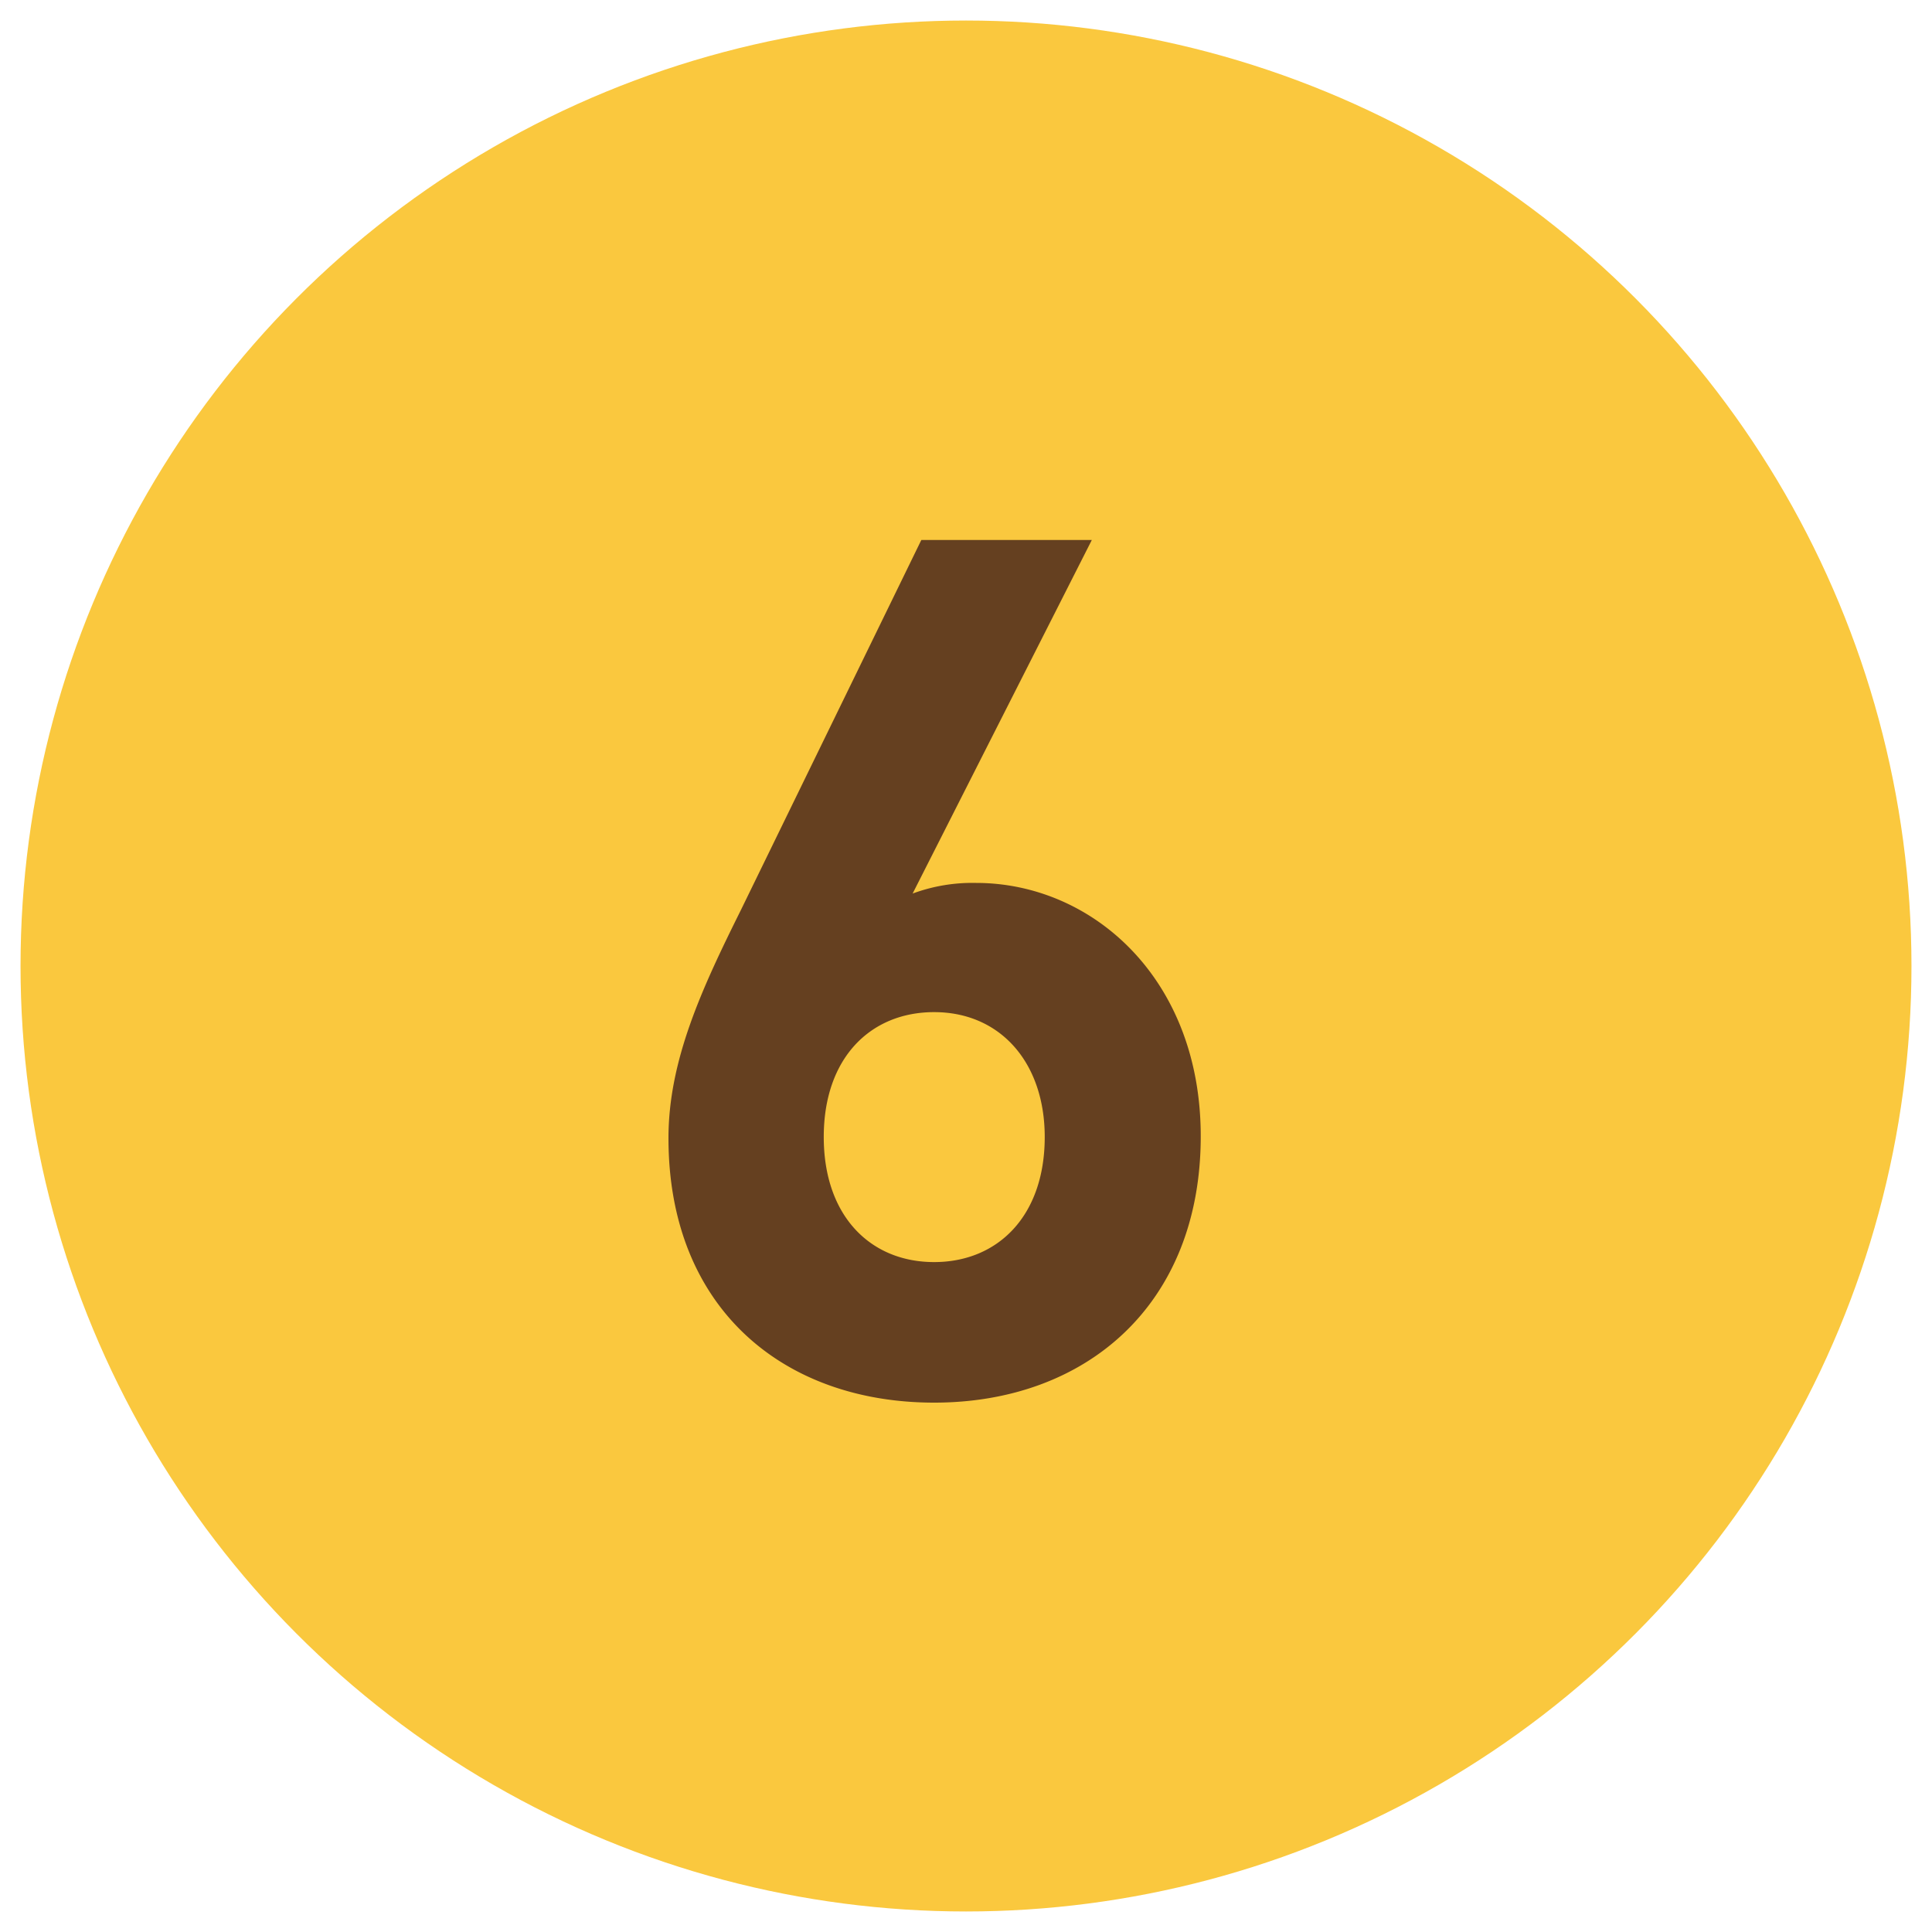
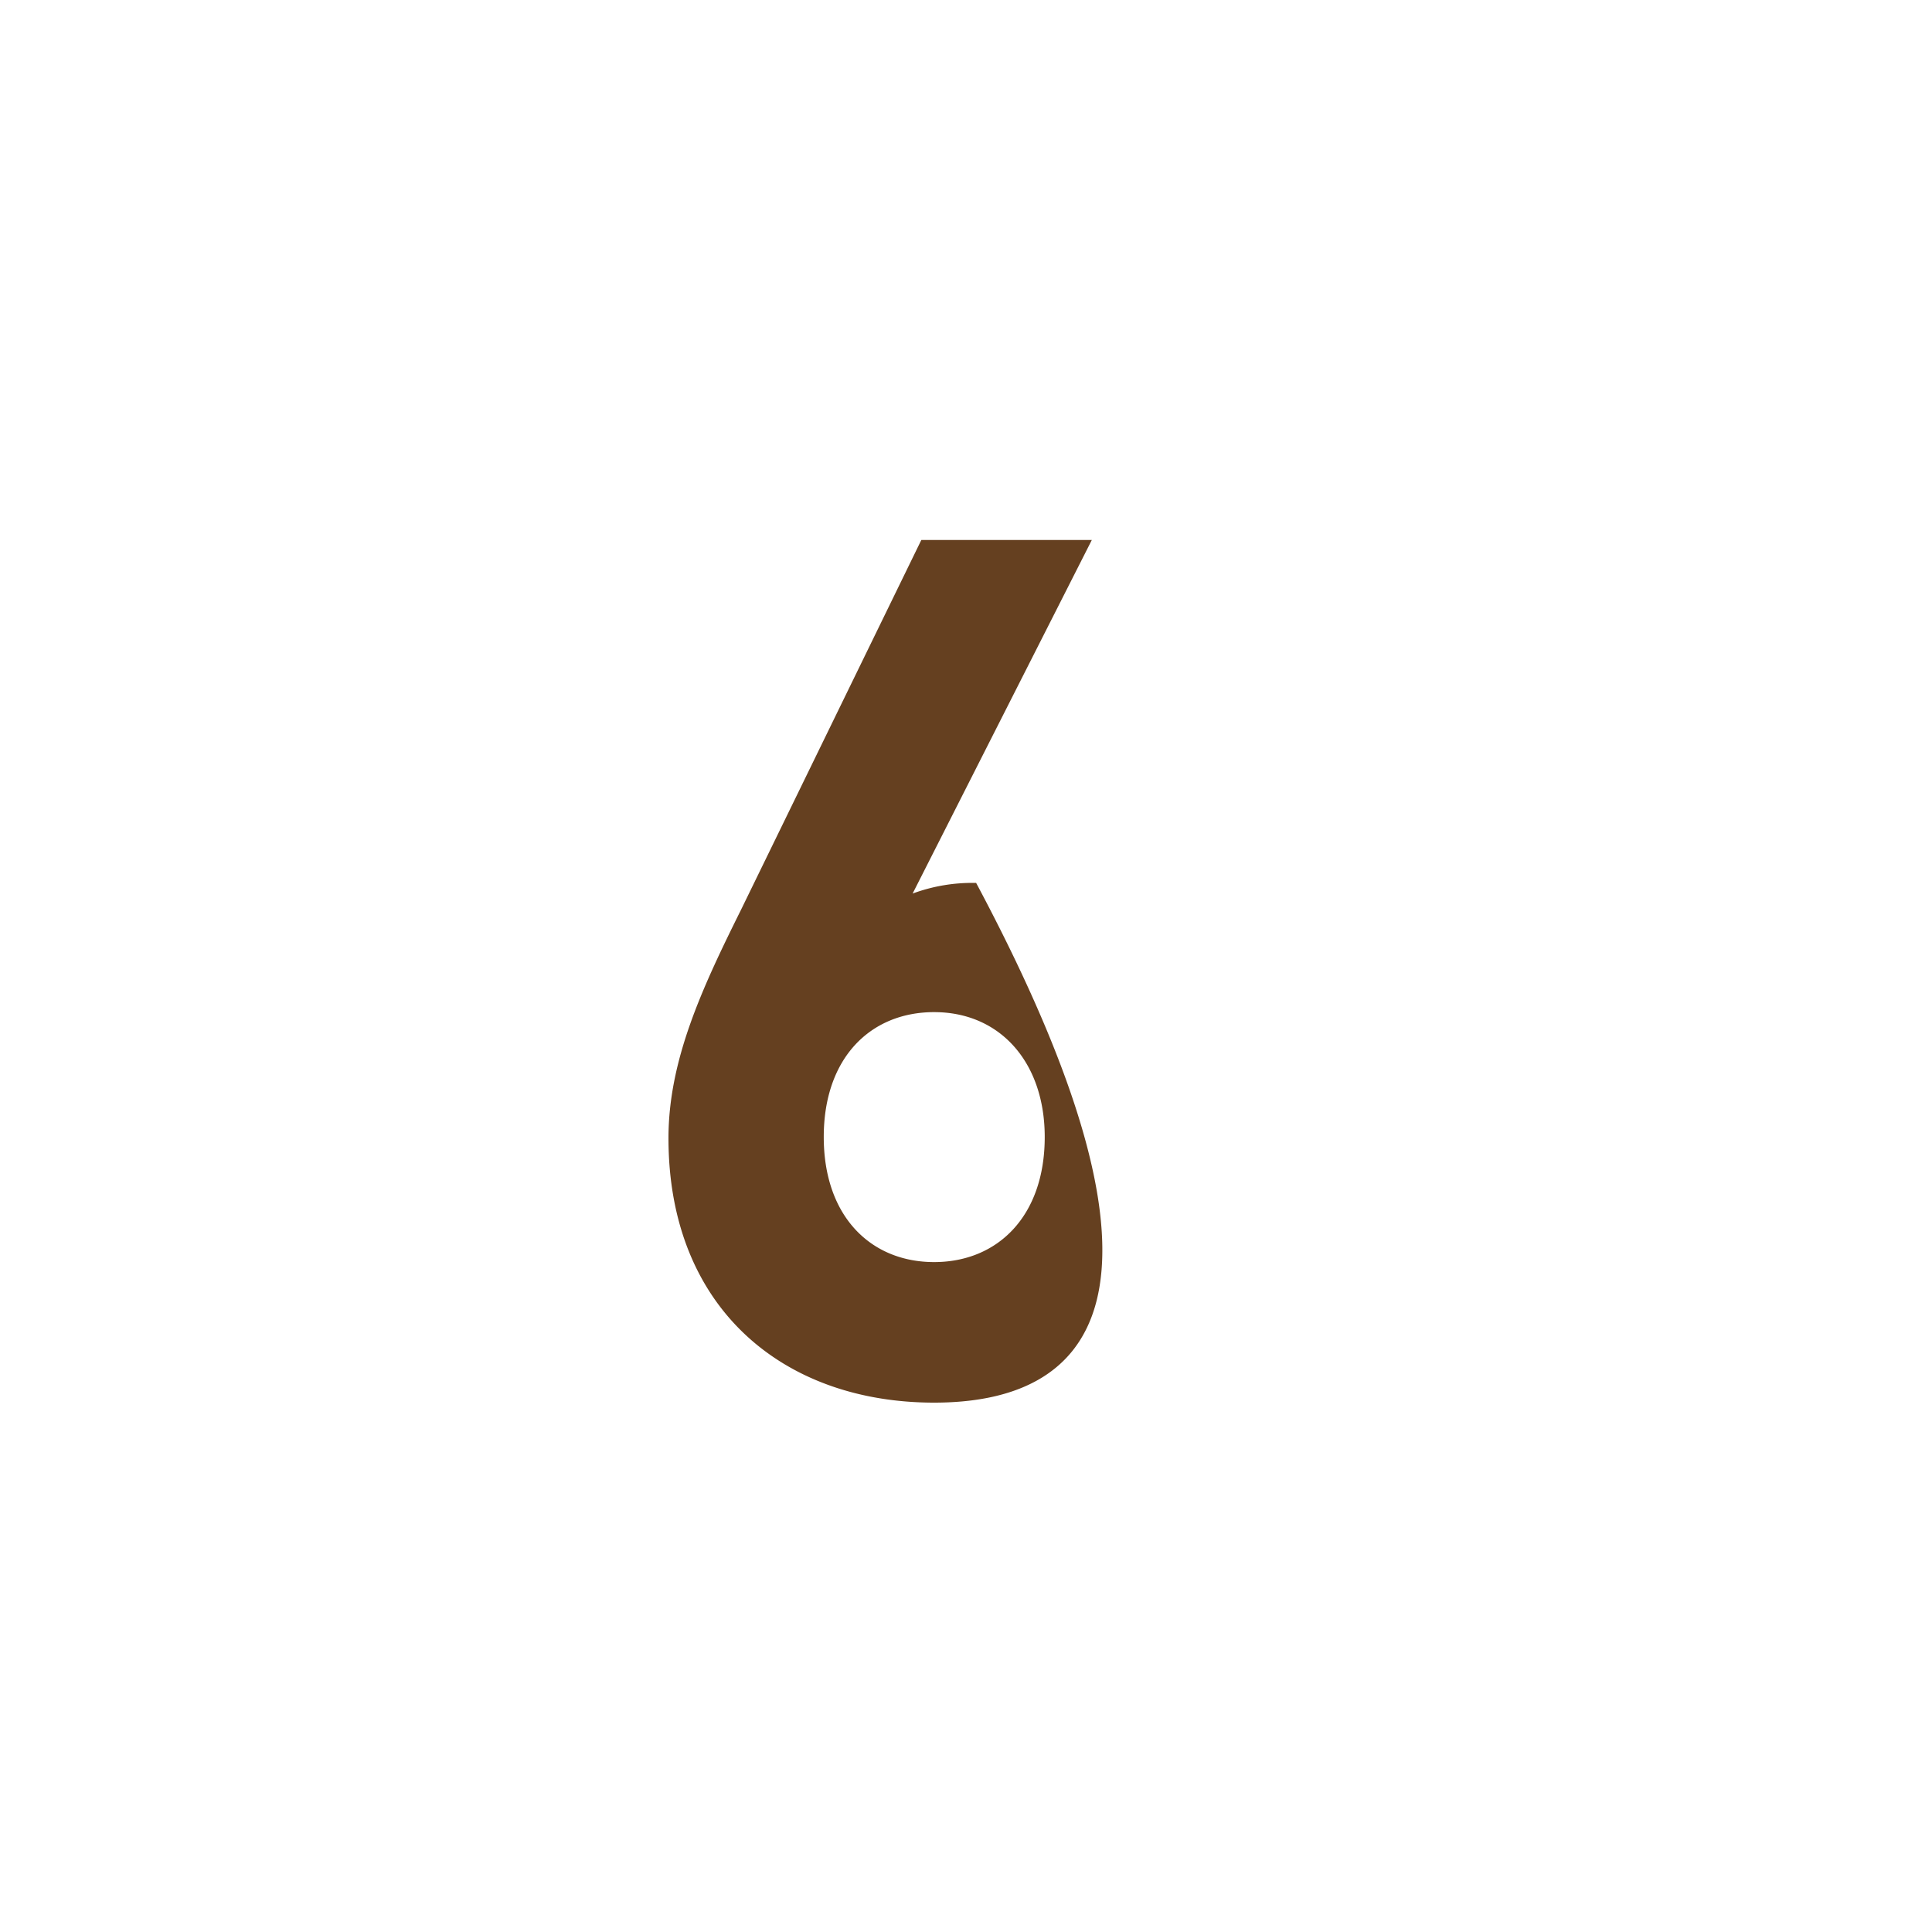
<svg xmlns="http://www.w3.org/2000/svg" width="80" height="80" viewBox="0 0 80 80">
  <defs>
    <style>.cls-1{fill:#fac83e;}.cls-2{fill:#654020;}.cls-3{fill:none;}</style>
  </defs>
  <g id="レイヤー_2" data-name="レイヤー 2">
    <g id="レイヤー_1-2" data-name="レイヤー 1">
-       <circle class="cls-1" cx="40" cy="40" r="39.15" />
-       <path class="cls-2" d="M38.68,58.08c-6.26,0-11-3.93-11-10.95,0-3.23,1.39-6.21,3-9.45l7.47-15.32h7.06L37.79,37a7.13,7.13,0,0,1,2.63-.44c4.78,0,9.3,3.93,9.3,10.49C49.72,54,45,58.08,38.68,58.08Zm0-16.17c-2.63,0-4.57,1.89-4.57,5.17s1.94,5.18,4.57,5.18,4.58-1.9,4.58-5.18C43.26,44,41.42,41.91,38.68,41.91Z" />
-       <rect class="cls-3" width="80" height="80" />
+       <path class="cls-2" d="M38.68,58.08c-6.26,0-11-3.93-11-10.95,0-3.23,1.39-6.21,3-9.45l7.47-15.32h7.06L37.79,37a7.13,7.13,0,0,1,2.63-.44C49.72,54,45,58.08,38.68,58.08Zm0-16.17c-2.63,0-4.57,1.89-4.57,5.17s1.94,5.18,4.57,5.18,4.58-1.9,4.58-5.18C43.26,44,41.42,41.91,38.68,41.91Z" />
    </g>
  </g>
</svg>